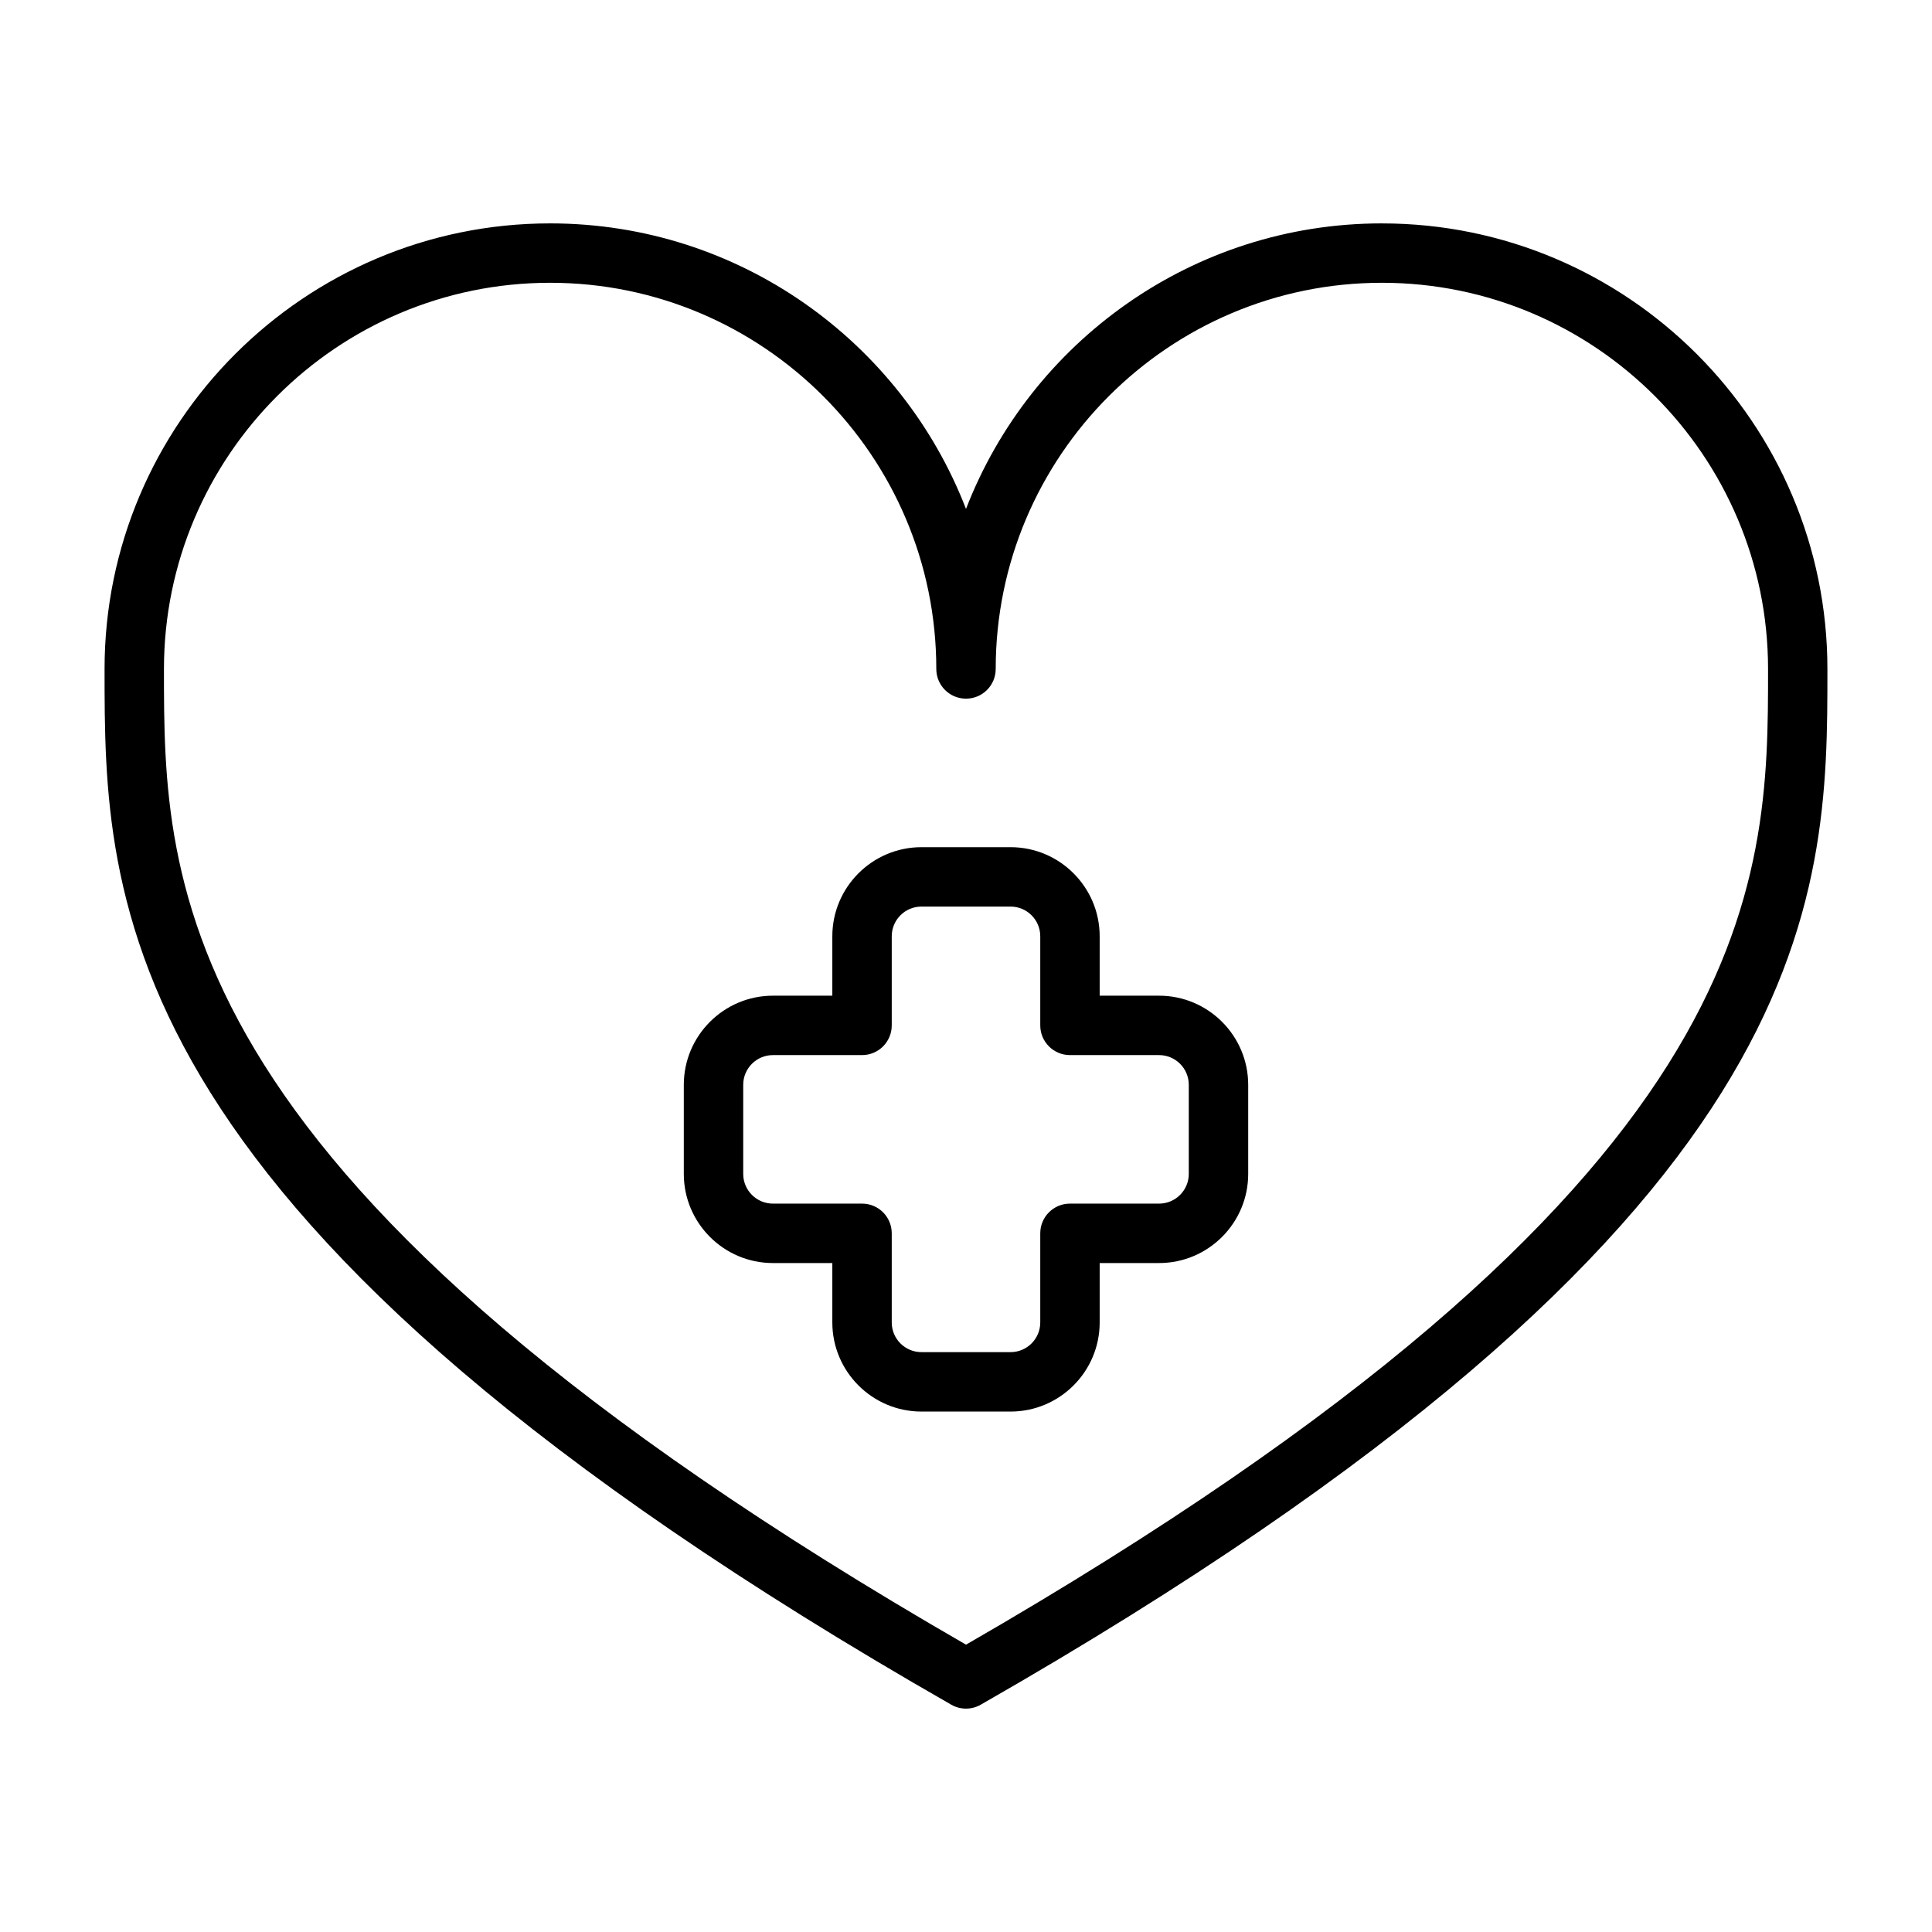
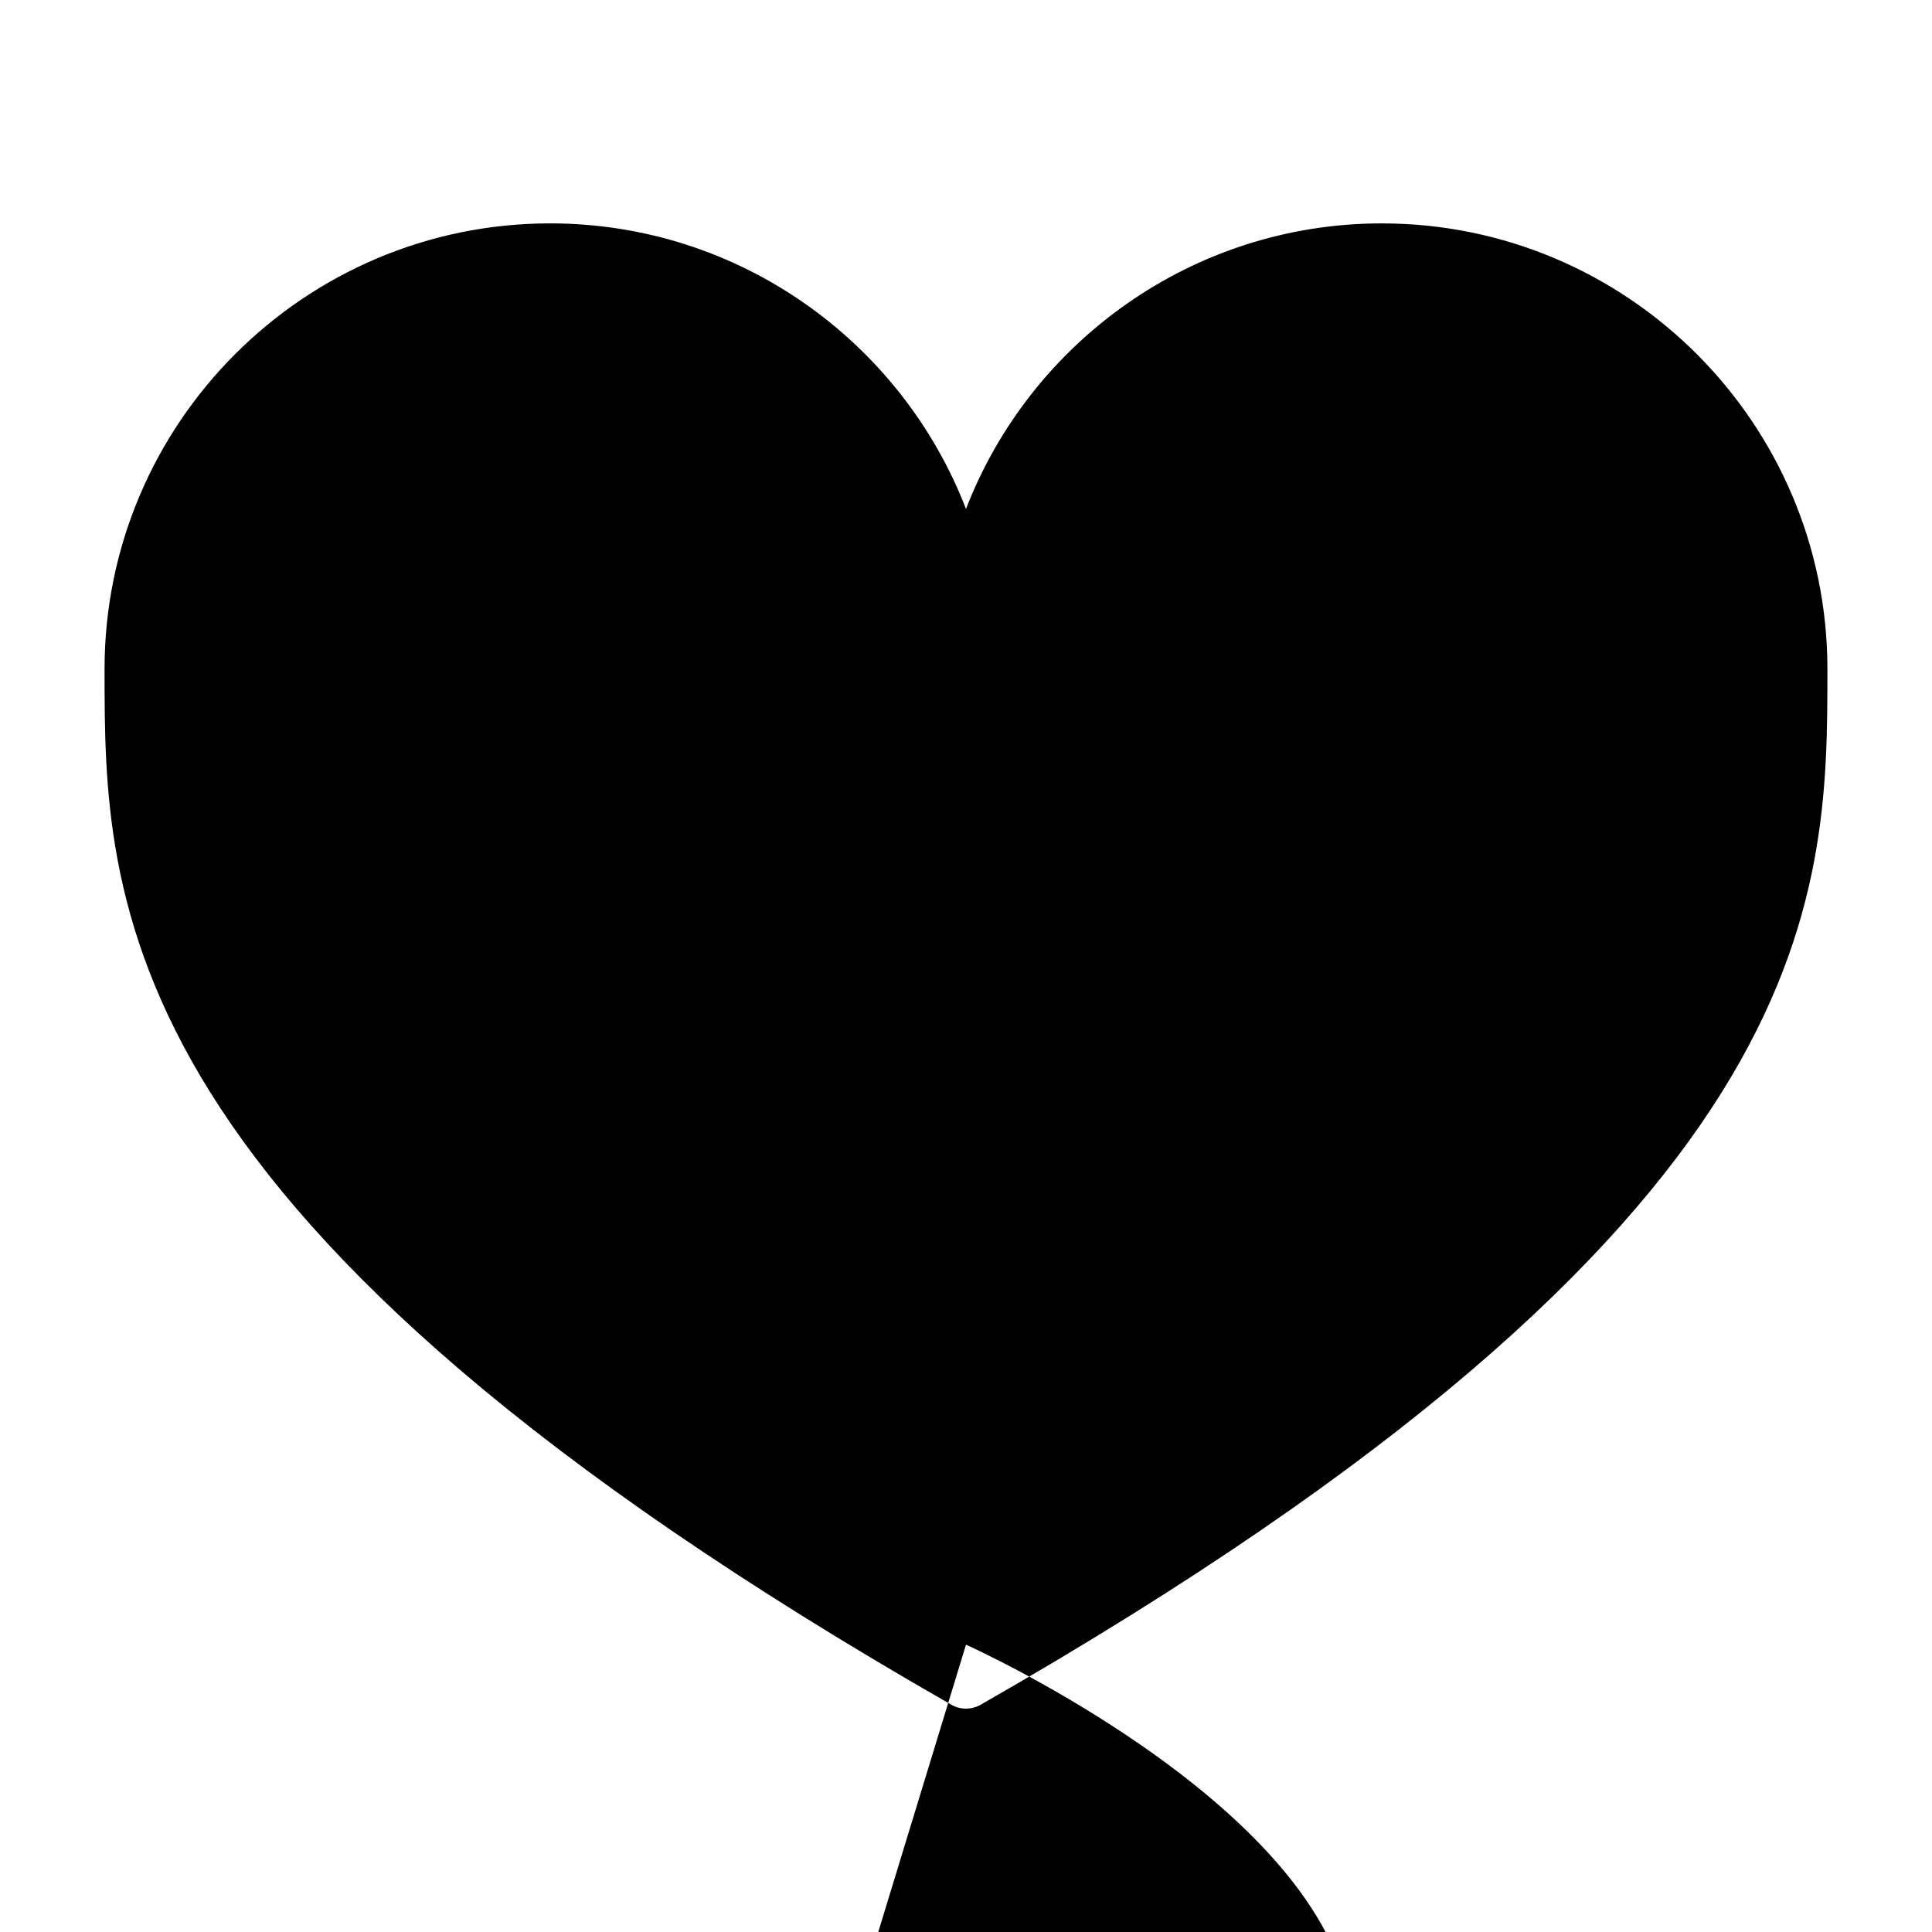
<svg xmlns="http://www.w3.org/2000/svg" fill="#000000" width="800px" height="800px" version="1.1" viewBox="144 144 512 512">
-   <path d="m510.21 203.2c-50.168 0-93.133 31.449-110.21 75.672-17.074-44.223-60.043-75.672-110.21-75.672-65.109 0-118.08 52.969-118.08 118.08 0 61.691 0 146.18 224.38 274.48 1.203 0.695 2.559 1.043 3.906 1.043s2.699-0.348 3.906-1.039c224.38-128.3 224.38-212.79 224.38-274.48 0-65.109-52.973-118.08-118.08-118.08zm-110.21 376.65c-212.55-122.48-212.55-201.08-212.55-258.57 0-56.426 45.91-102.34 102.34-102.34 56.426 0 102.34 45.91 102.34 102.34 0 4.352 3.519 7.871 7.871 7.871 4.352 0 7.871-3.519 7.871-7.871 0-56.426 45.91-102.34 102.34-102.34s102.34 45.91 102.34 102.34c0.004 57.492 0.012 136.09-212.54 258.57zm51.168-171.98h-15.742v-15.742c0-13.02-10.598-23.617-23.617-23.617h-23.617c-13.02 0-23.617 10.598-23.617 23.617v15.742h-15.742c-13.02 0-23.617 10.598-23.617 23.617v23.617c0 13.02 10.598 23.617 23.617 23.617h15.742v15.742c0 13.02 10.598 23.617 23.617 23.617h23.617c13.02 0 23.617-10.598 23.617-23.617v-15.742h15.742c13.02 0 23.617-10.598 23.617-23.617v-23.617c-0.004-13.023-10.598-23.617-23.617-23.617zm7.871 47.23c0 4.344-3.527 7.871-7.871 7.871h-23.617c-4.352 0-7.871 3.519-7.871 7.871v23.617c0 4.344-3.527 7.871-7.871 7.871h-23.617c-4.344 0-7.871-3.527-7.871-7.871v-23.617c0-4.352-3.519-7.871-7.871-7.871h-23.617c-4.344 0-7.871-3.527-7.871-7.871v-23.617c0-4.344 3.527-7.871 7.871-7.871h23.617c4.352 0 7.871-3.519 7.871-7.871v-23.617c0-4.344 3.527-7.871 7.871-7.871h23.617c4.344 0 7.871 3.527 7.871 7.871v23.617c0 4.352 3.519 7.871 7.871 7.871h23.617c4.344 0 7.871 3.527 7.871 7.871z" />
+   <path d="m510.21 203.2c-50.168 0-93.133 31.449-110.21 75.672-17.074-44.223-60.043-75.672-110.21-75.672-65.109 0-118.08 52.969-118.08 118.08 0 61.691 0 146.18 224.38 274.48 1.203 0.695 2.559 1.043 3.906 1.043s2.699-0.348 3.906-1.039c224.38-128.3 224.38-212.79 224.38-274.48 0-65.109-52.973-118.08-118.08-118.08zm-110.21 376.65s102.34 45.91 102.34 102.34c0.004 57.492 0.012 136.09-212.54 258.57zm51.168-171.98h-15.742v-15.742c0-13.02-10.598-23.617-23.617-23.617h-23.617c-13.02 0-23.617 10.598-23.617 23.617v15.742h-15.742c-13.02 0-23.617 10.598-23.617 23.617v23.617c0 13.02 10.598 23.617 23.617 23.617h15.742v15.742c0 13.02 10.598 23.617 23.617 23.617h23.617c13.02 0 23.617-10.598 23.617-23.617v-15.742h15.742c13.02 0 23.617-10.598 23.617-23.617v-23.617c-0.004-13.023-10.598-23.617-23.617-23.617zm7.871 47.23c0 4.344-3.527 7.871-7.871 7.871h-23.617c-4.352 0-7.871 3.519-7.871 7.871v23.617c0 4.344-3.527 7.871-7.871 7.871h-23.617c-4.344 0-7.871-3.527-7.871-7.871v-23.617c0-4.352-3.519-7.871-7.871-7.871h-23.617c-4.344 0-7.871-3.527-7.871-7.871v-23.617c0-4.344 3.527-7.871 7.871-7.871h23.617c4.352 0 7.871-3.519 7.871-7.871v-23.617c0-4.344 3.527-7.871 7.871-7.871h23.617c4.344 0 7.871 3.527 7.871 7.871v23.617c0 4.352 3.519 7.871 7.871 7.871h23.617c4.344 0 7.871 3.527 7.871 7.871z" />
</svg>